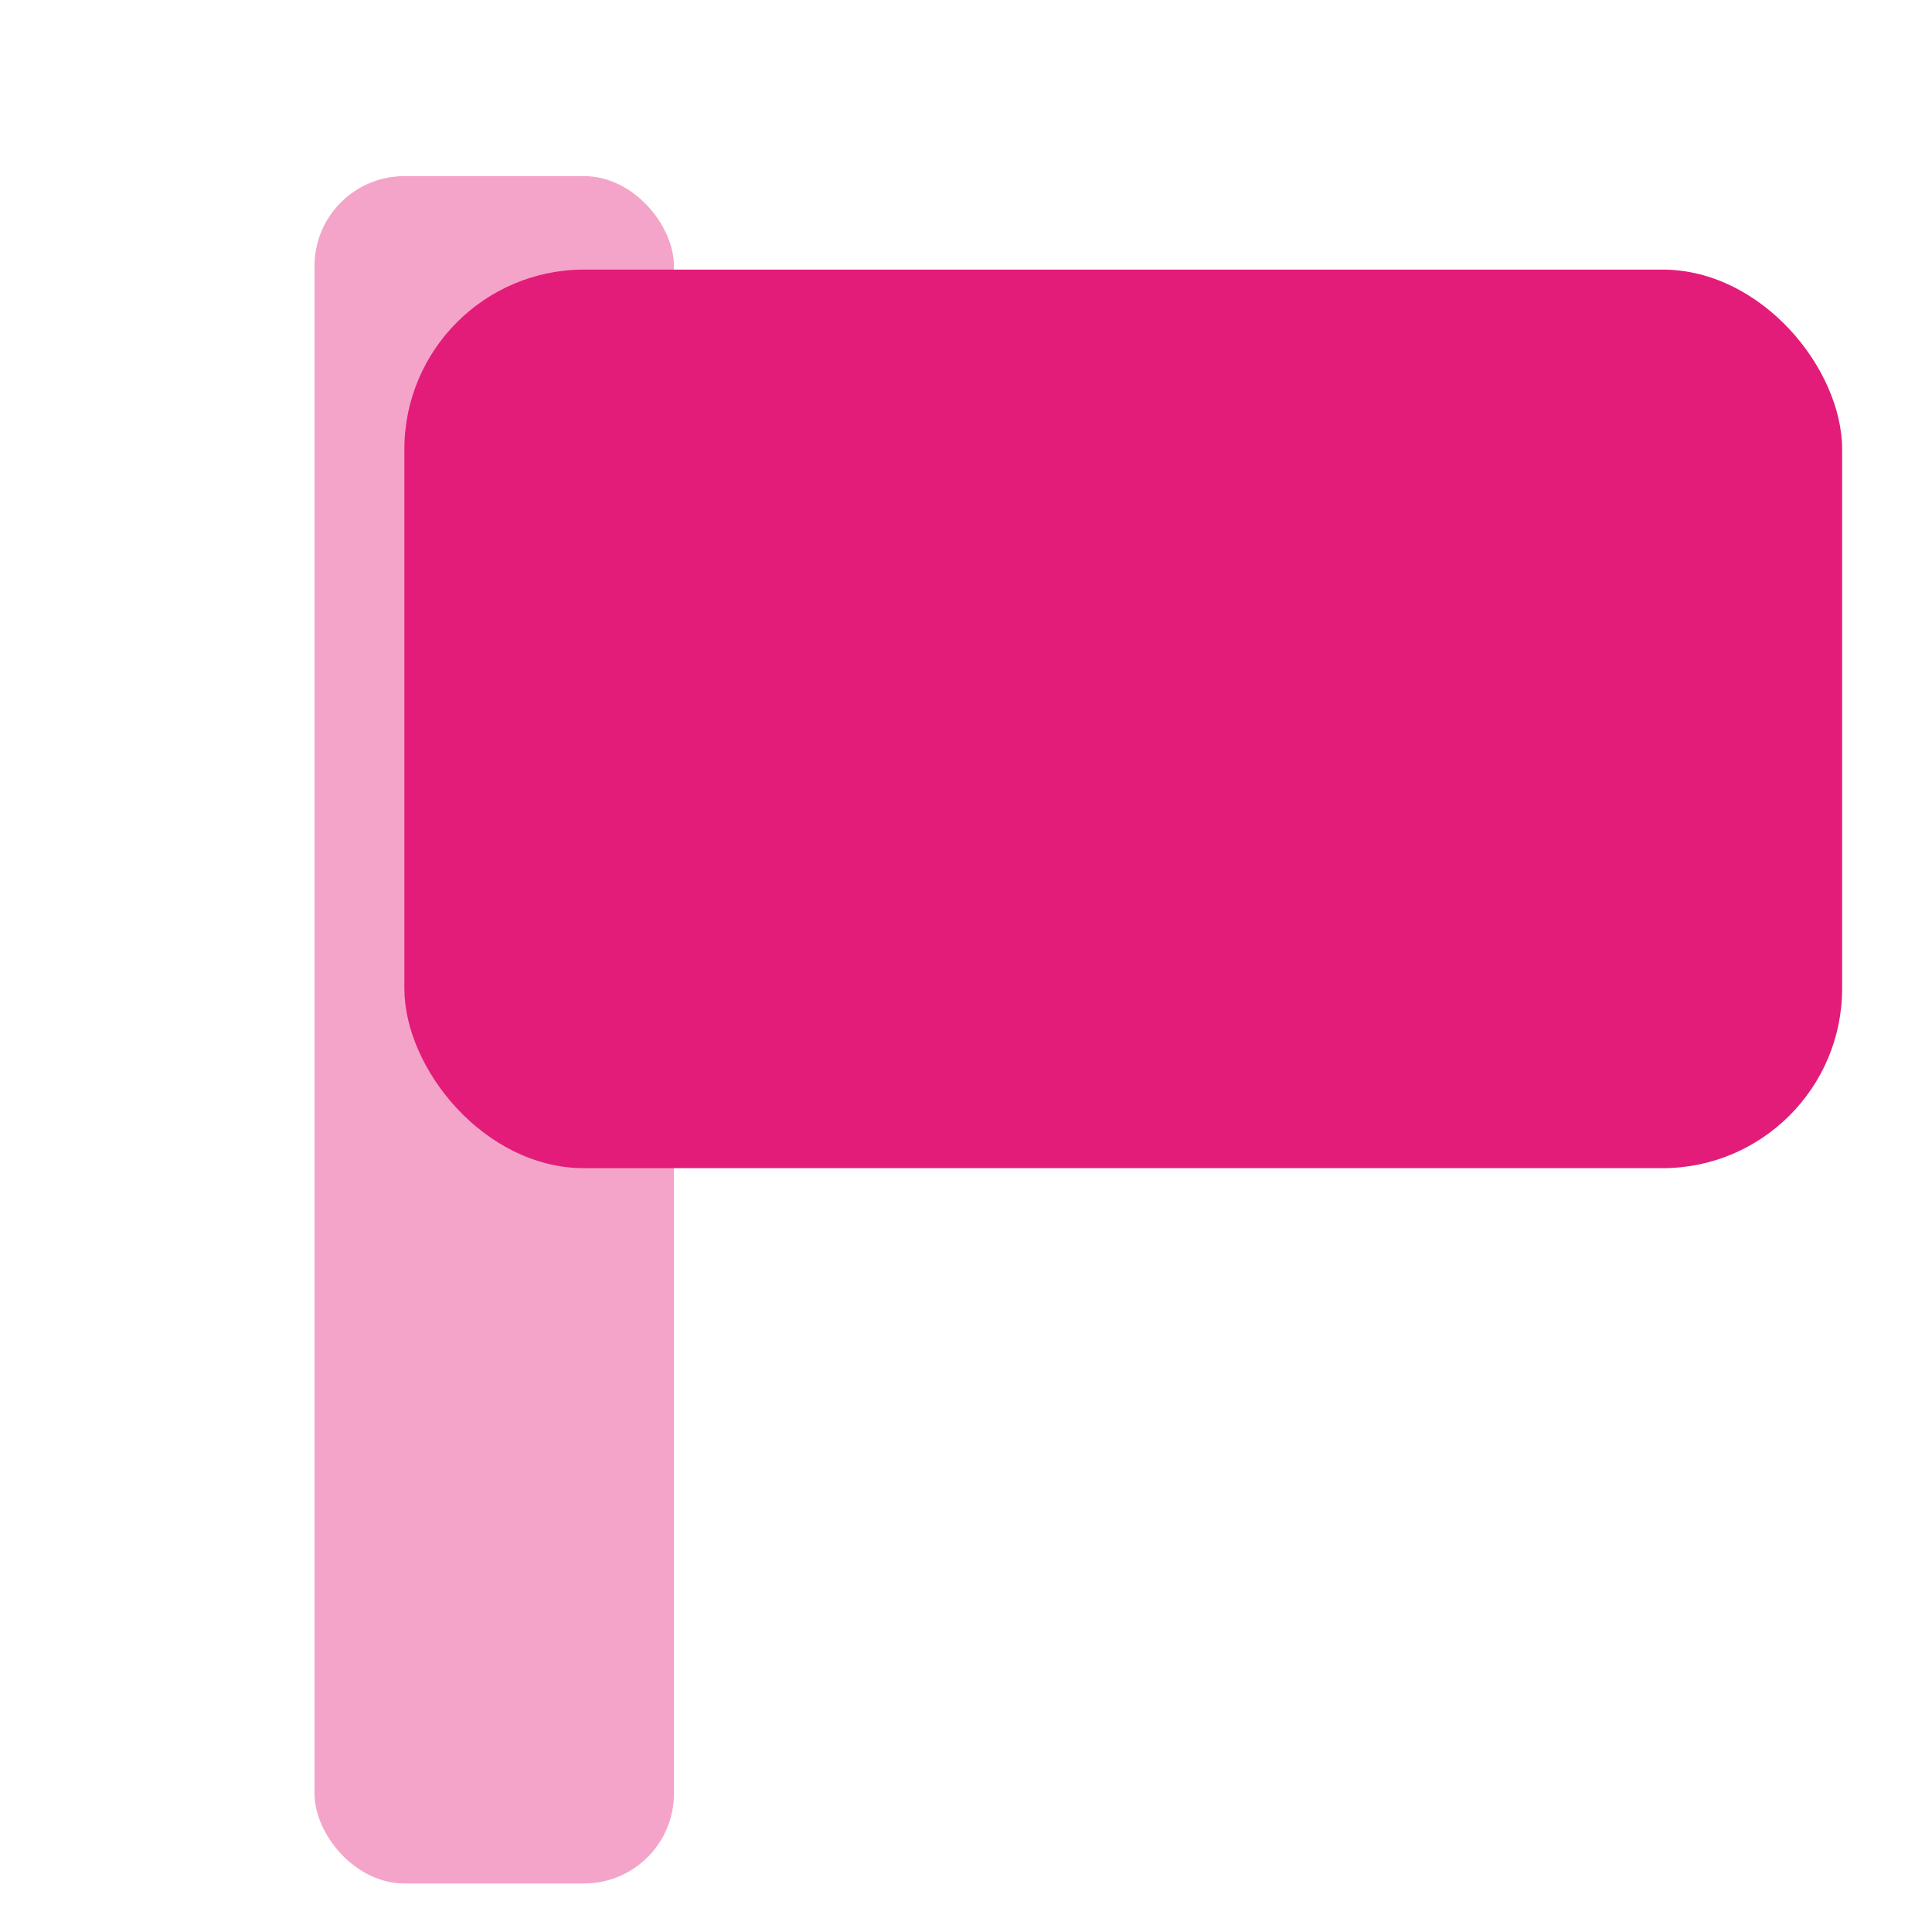
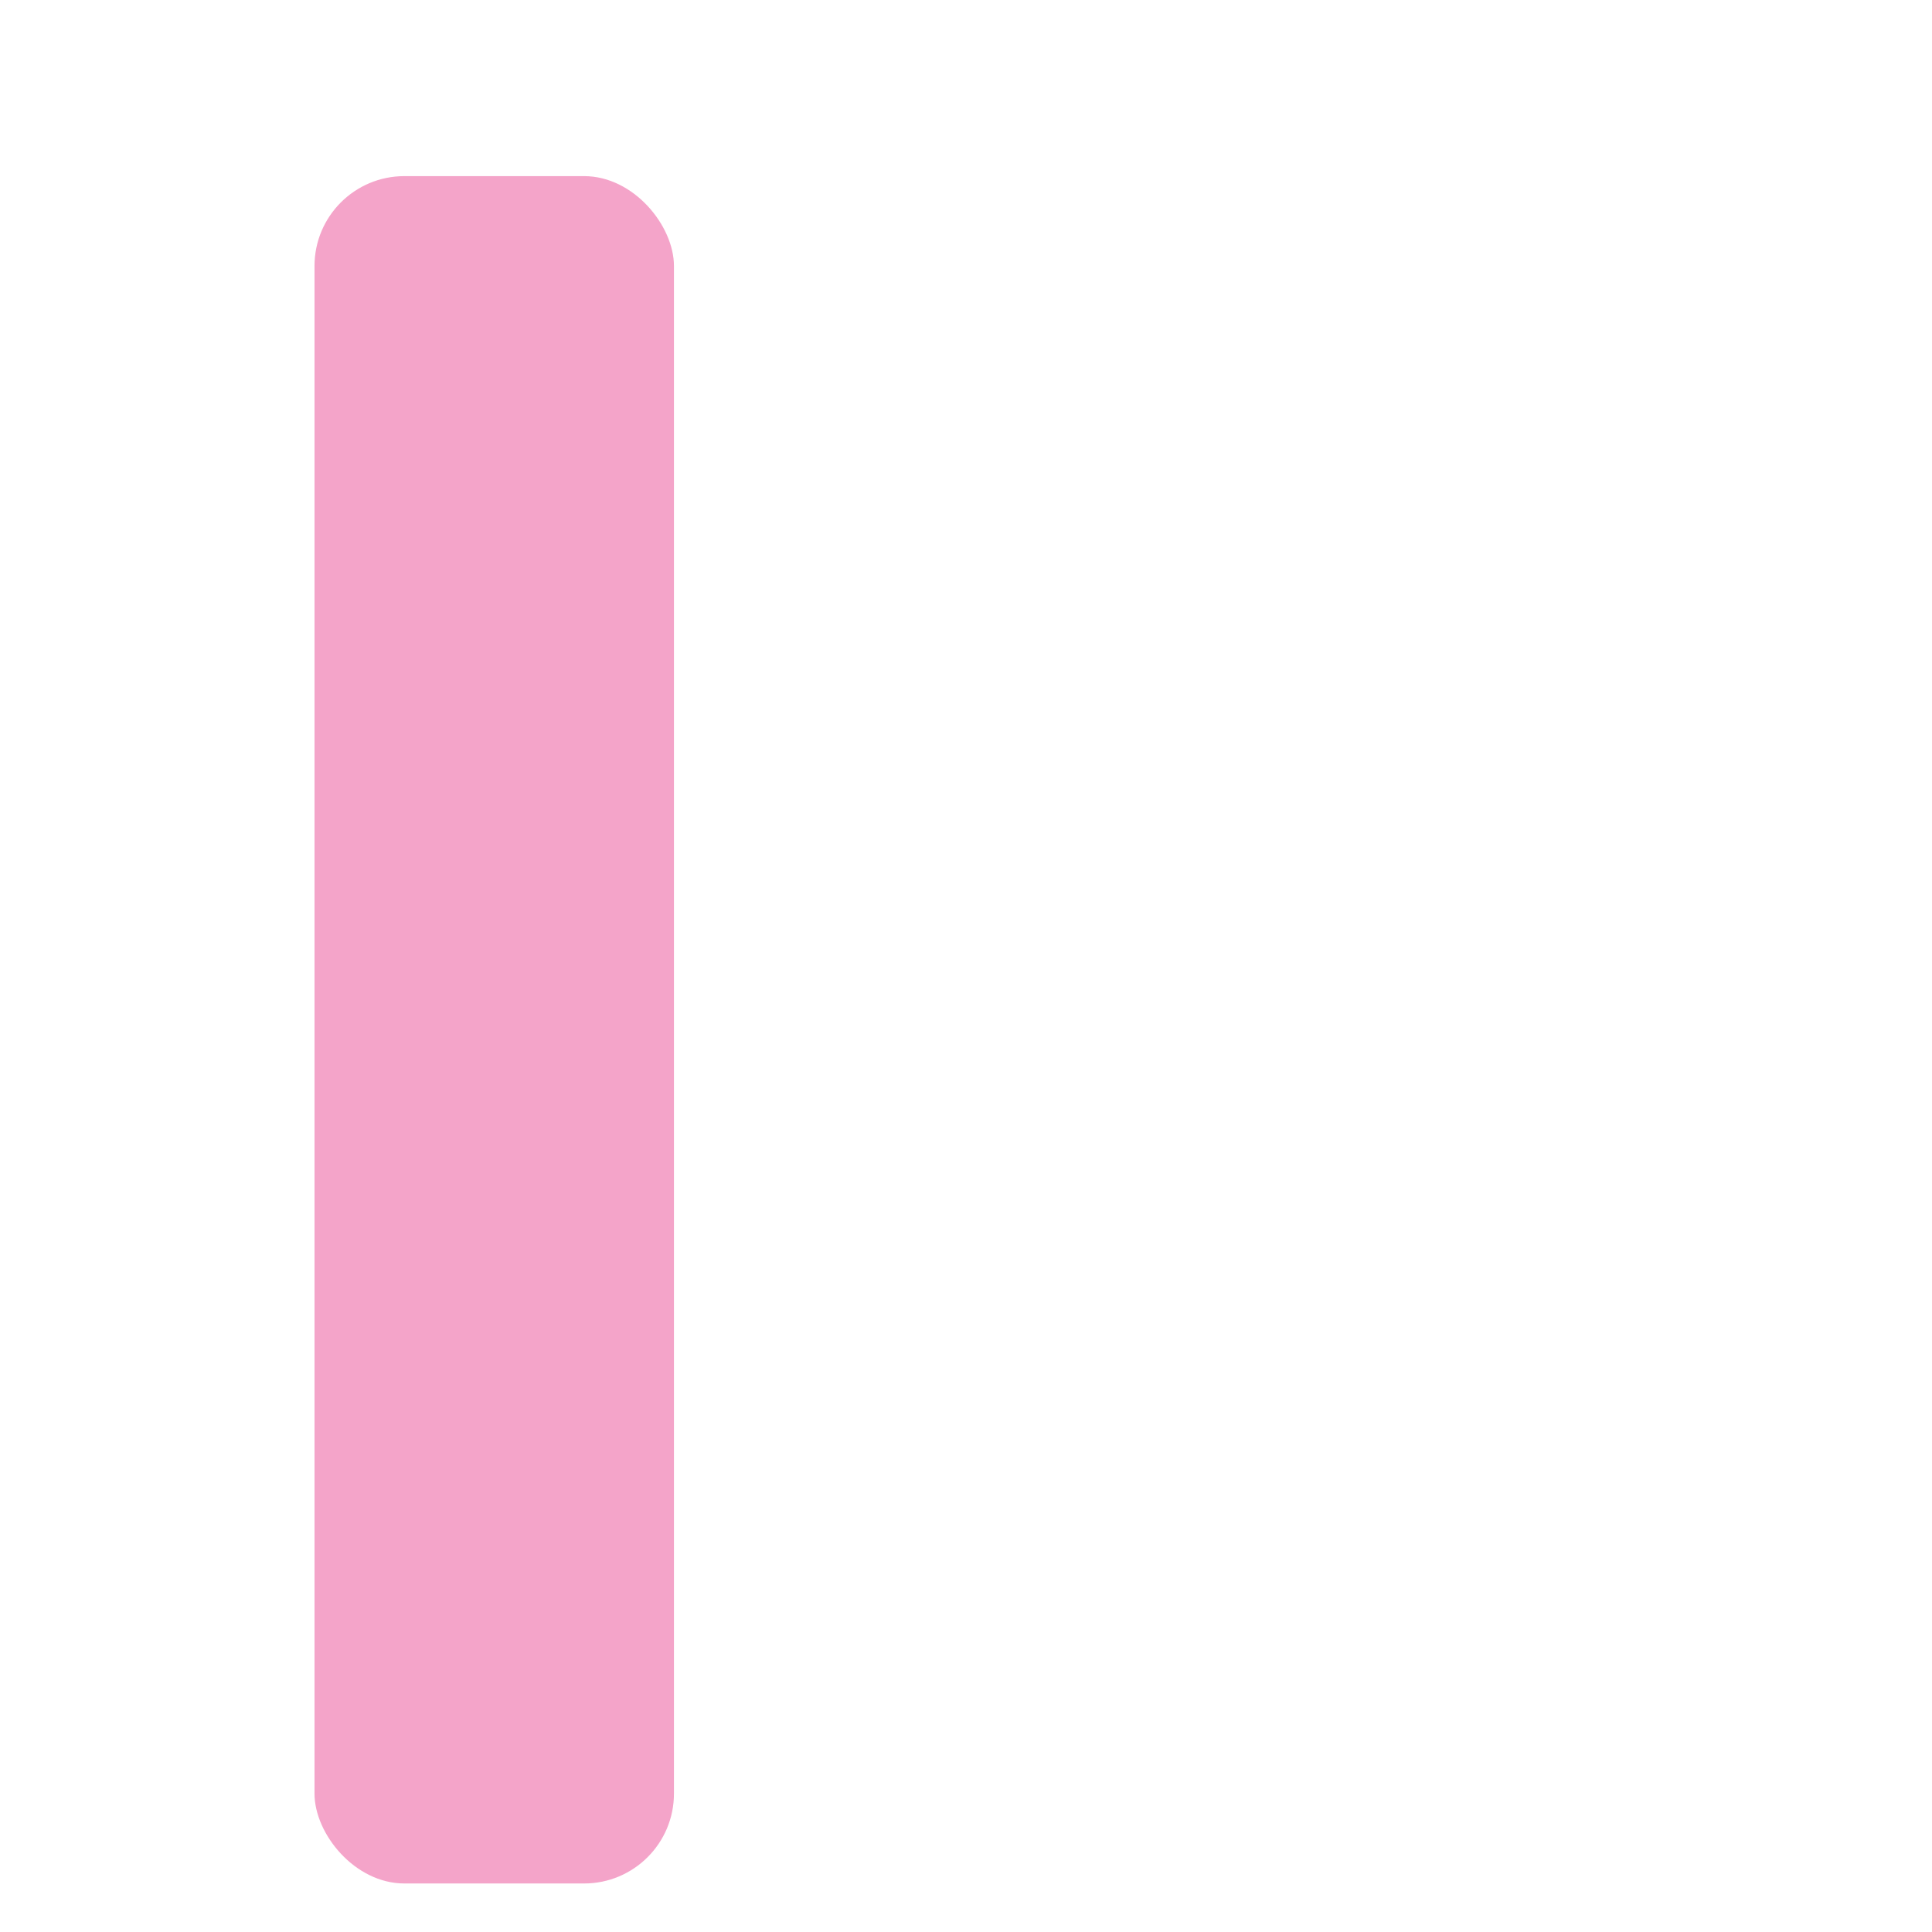
<svg xmlns="http://www.w3.org/2000/svg" width="43" height="43" viewBox="0 0 43 43" fill="none">
  <rect x="7" y="3.92" width="8" height="38" rx="2" fill="#F4A4C9" />
-   <rect x="9" y="6" width="32" height="20" rx="4" fill="#E31C79" />
</svg>